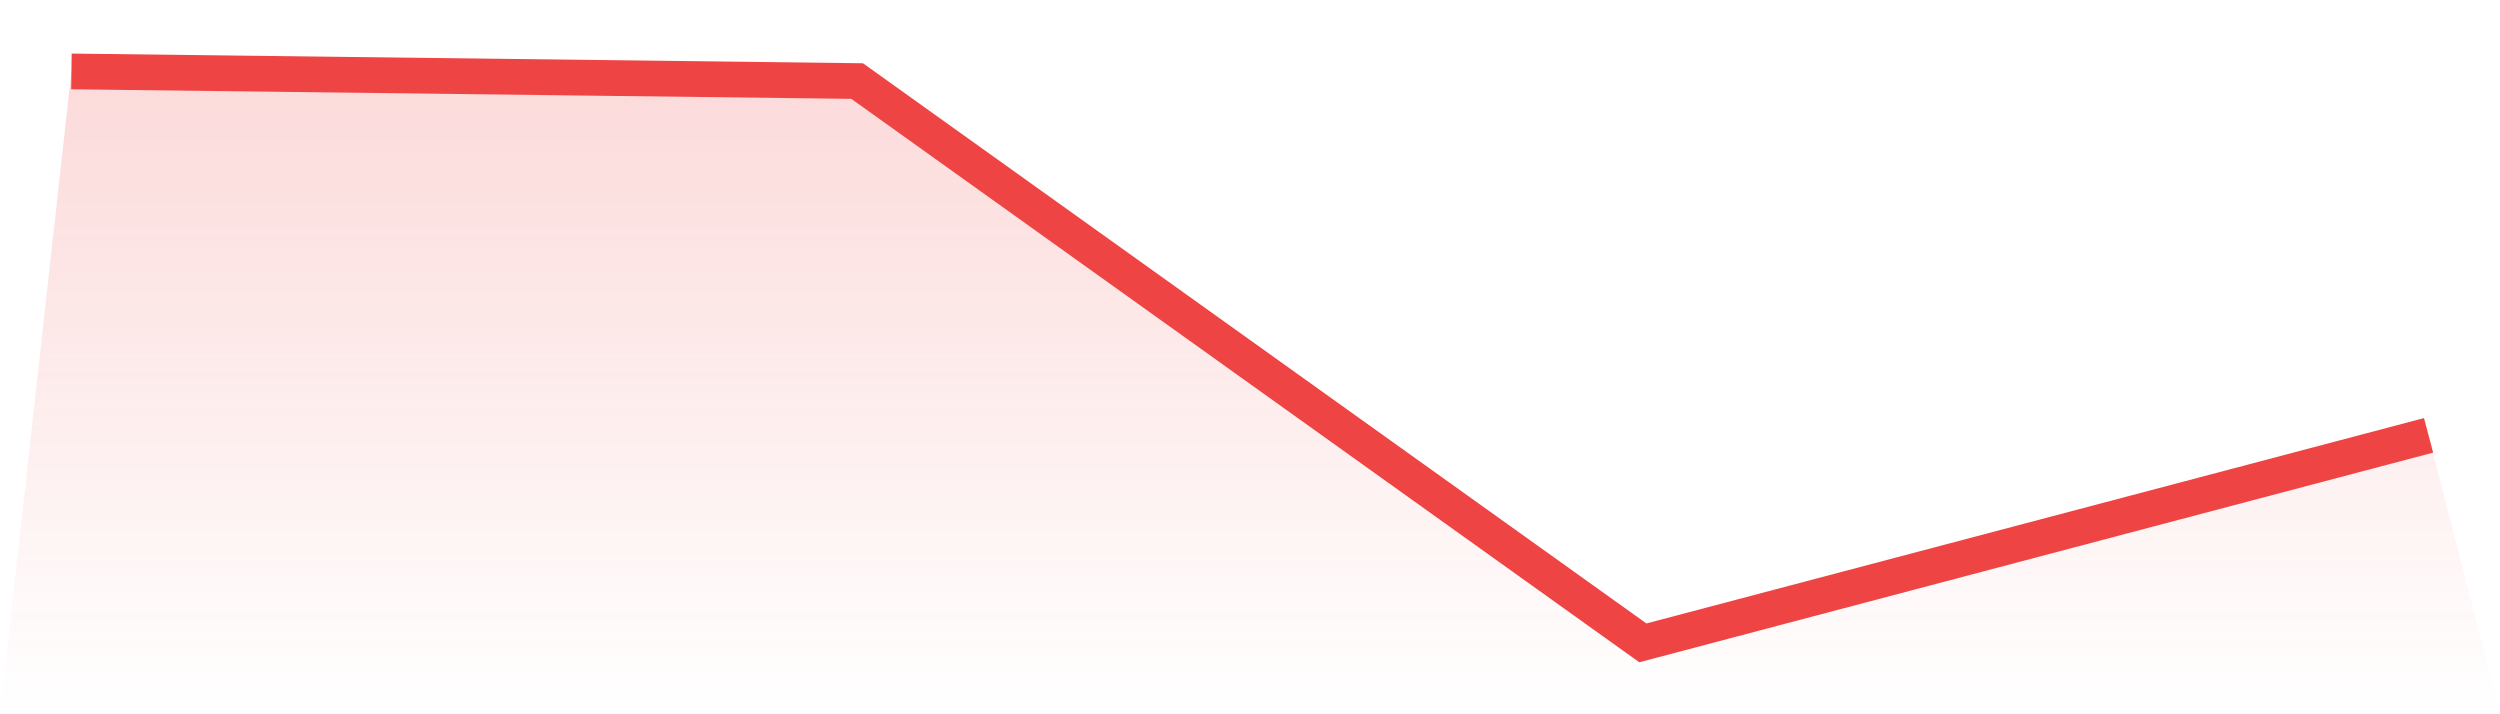
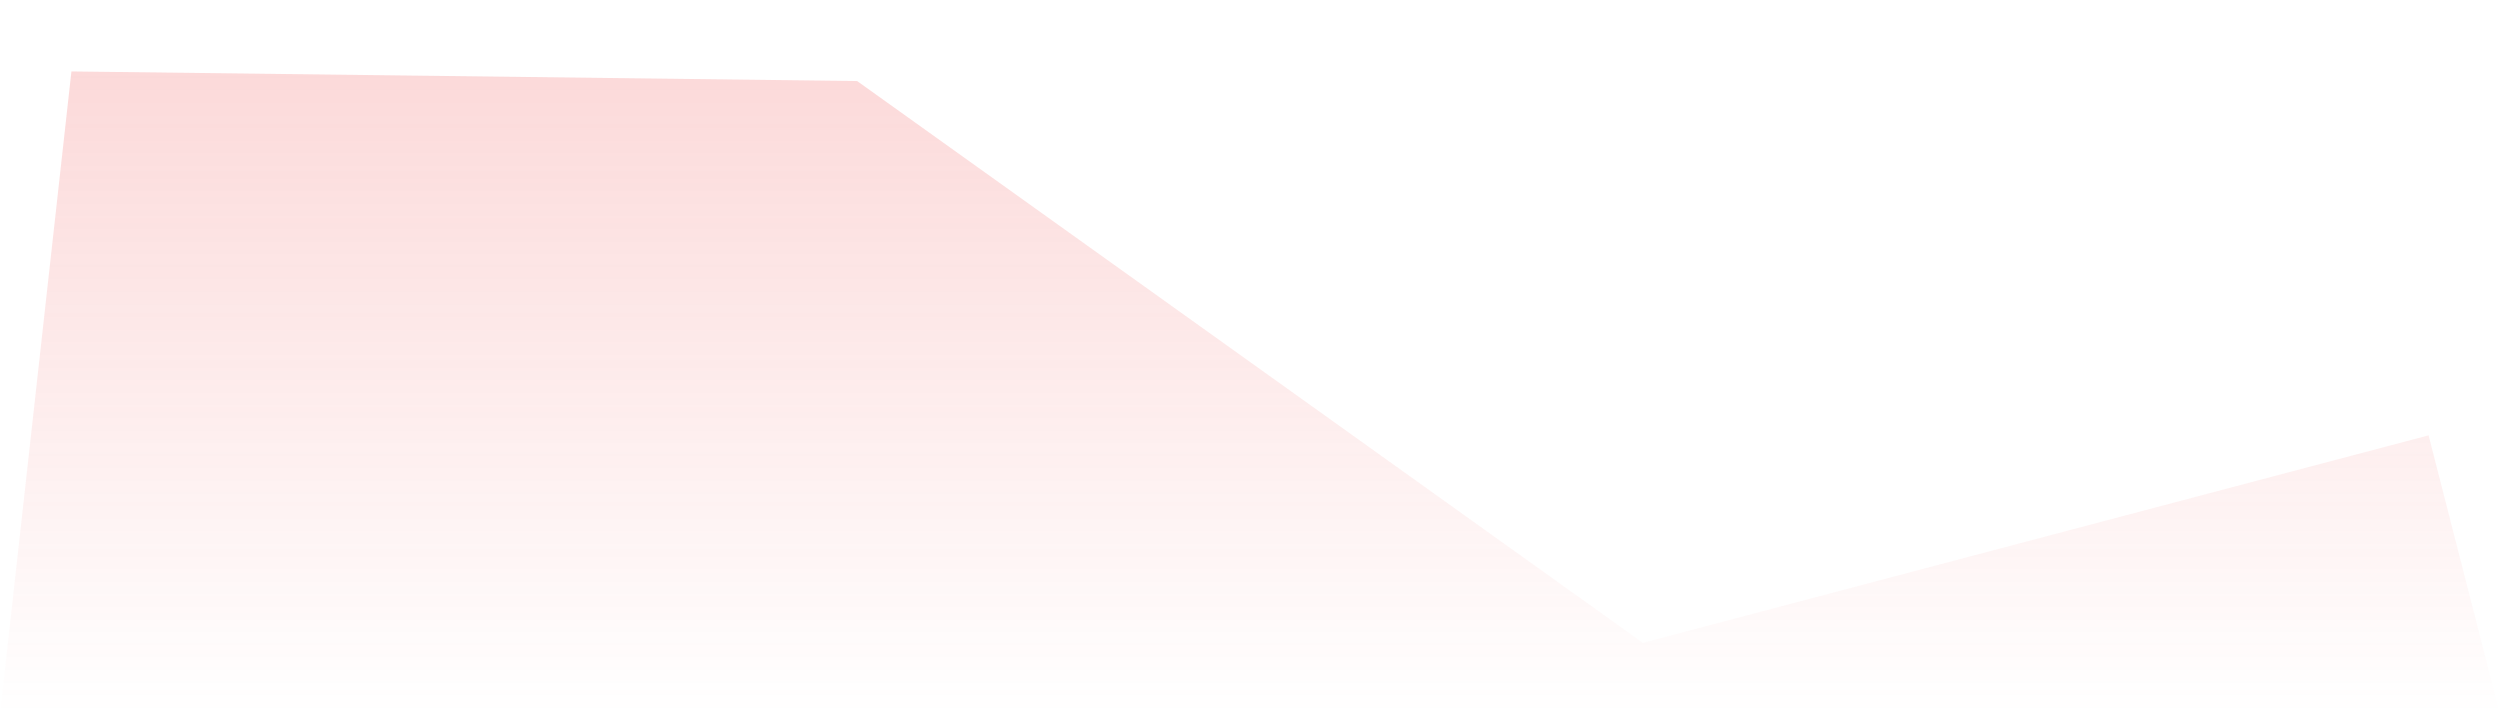
<svg xmlns="http://www.w3.org/2000/svg" viewBox="0 0 140 40">
  <defs>
    <linearGradient id="gradient" x1="0" x2="0" y1="0" y2="1">
      <stop offset="0%" stop-color="#ef4444" stop-opacity="0.2" />
      <stop offset="100%" stop-color="#ef4444" stop-opacity="0" />
    </linearGradient>
  </defs>
  <path d="M4,4 L4,4 L48,4.539 L92,36 L136,24.379 L140,40 L0,40 z" fill="url(#gradient)" />
-   <path d="M4,4 L4,4 L48,4.539 L92,36 L136,24.379" fill="none" stroke="#ef4444" stroke-width="2" />
</svg>